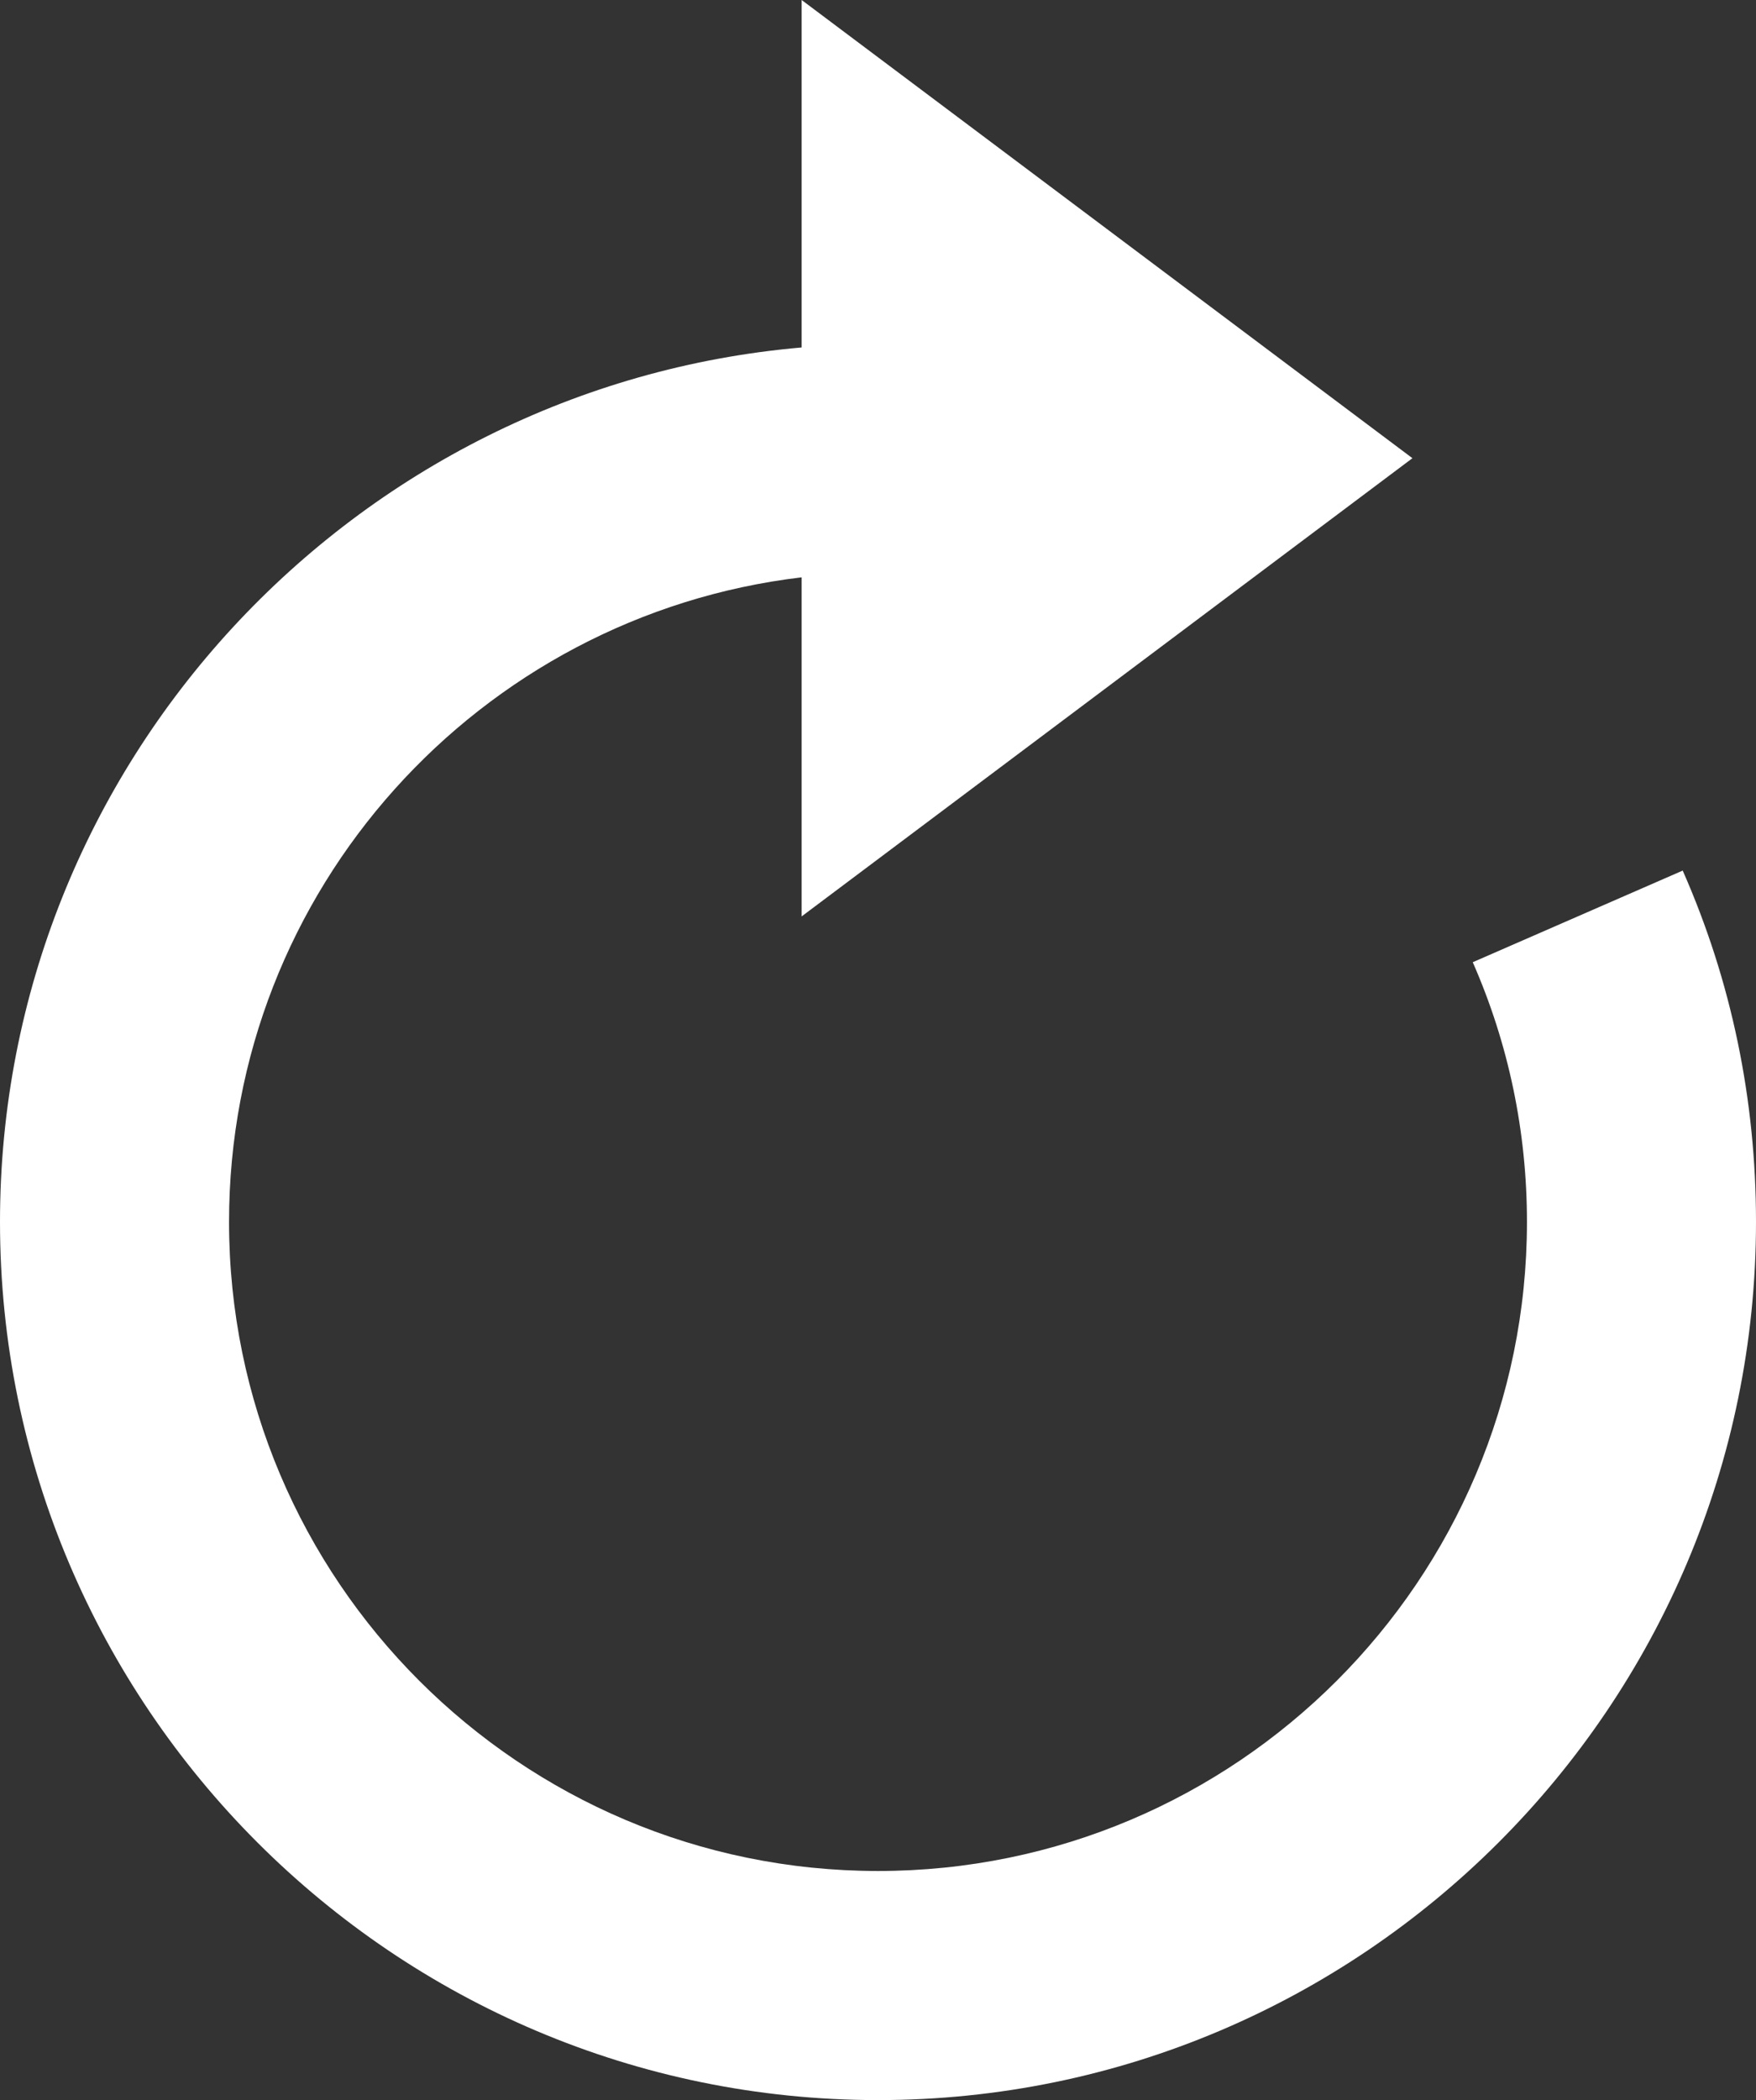
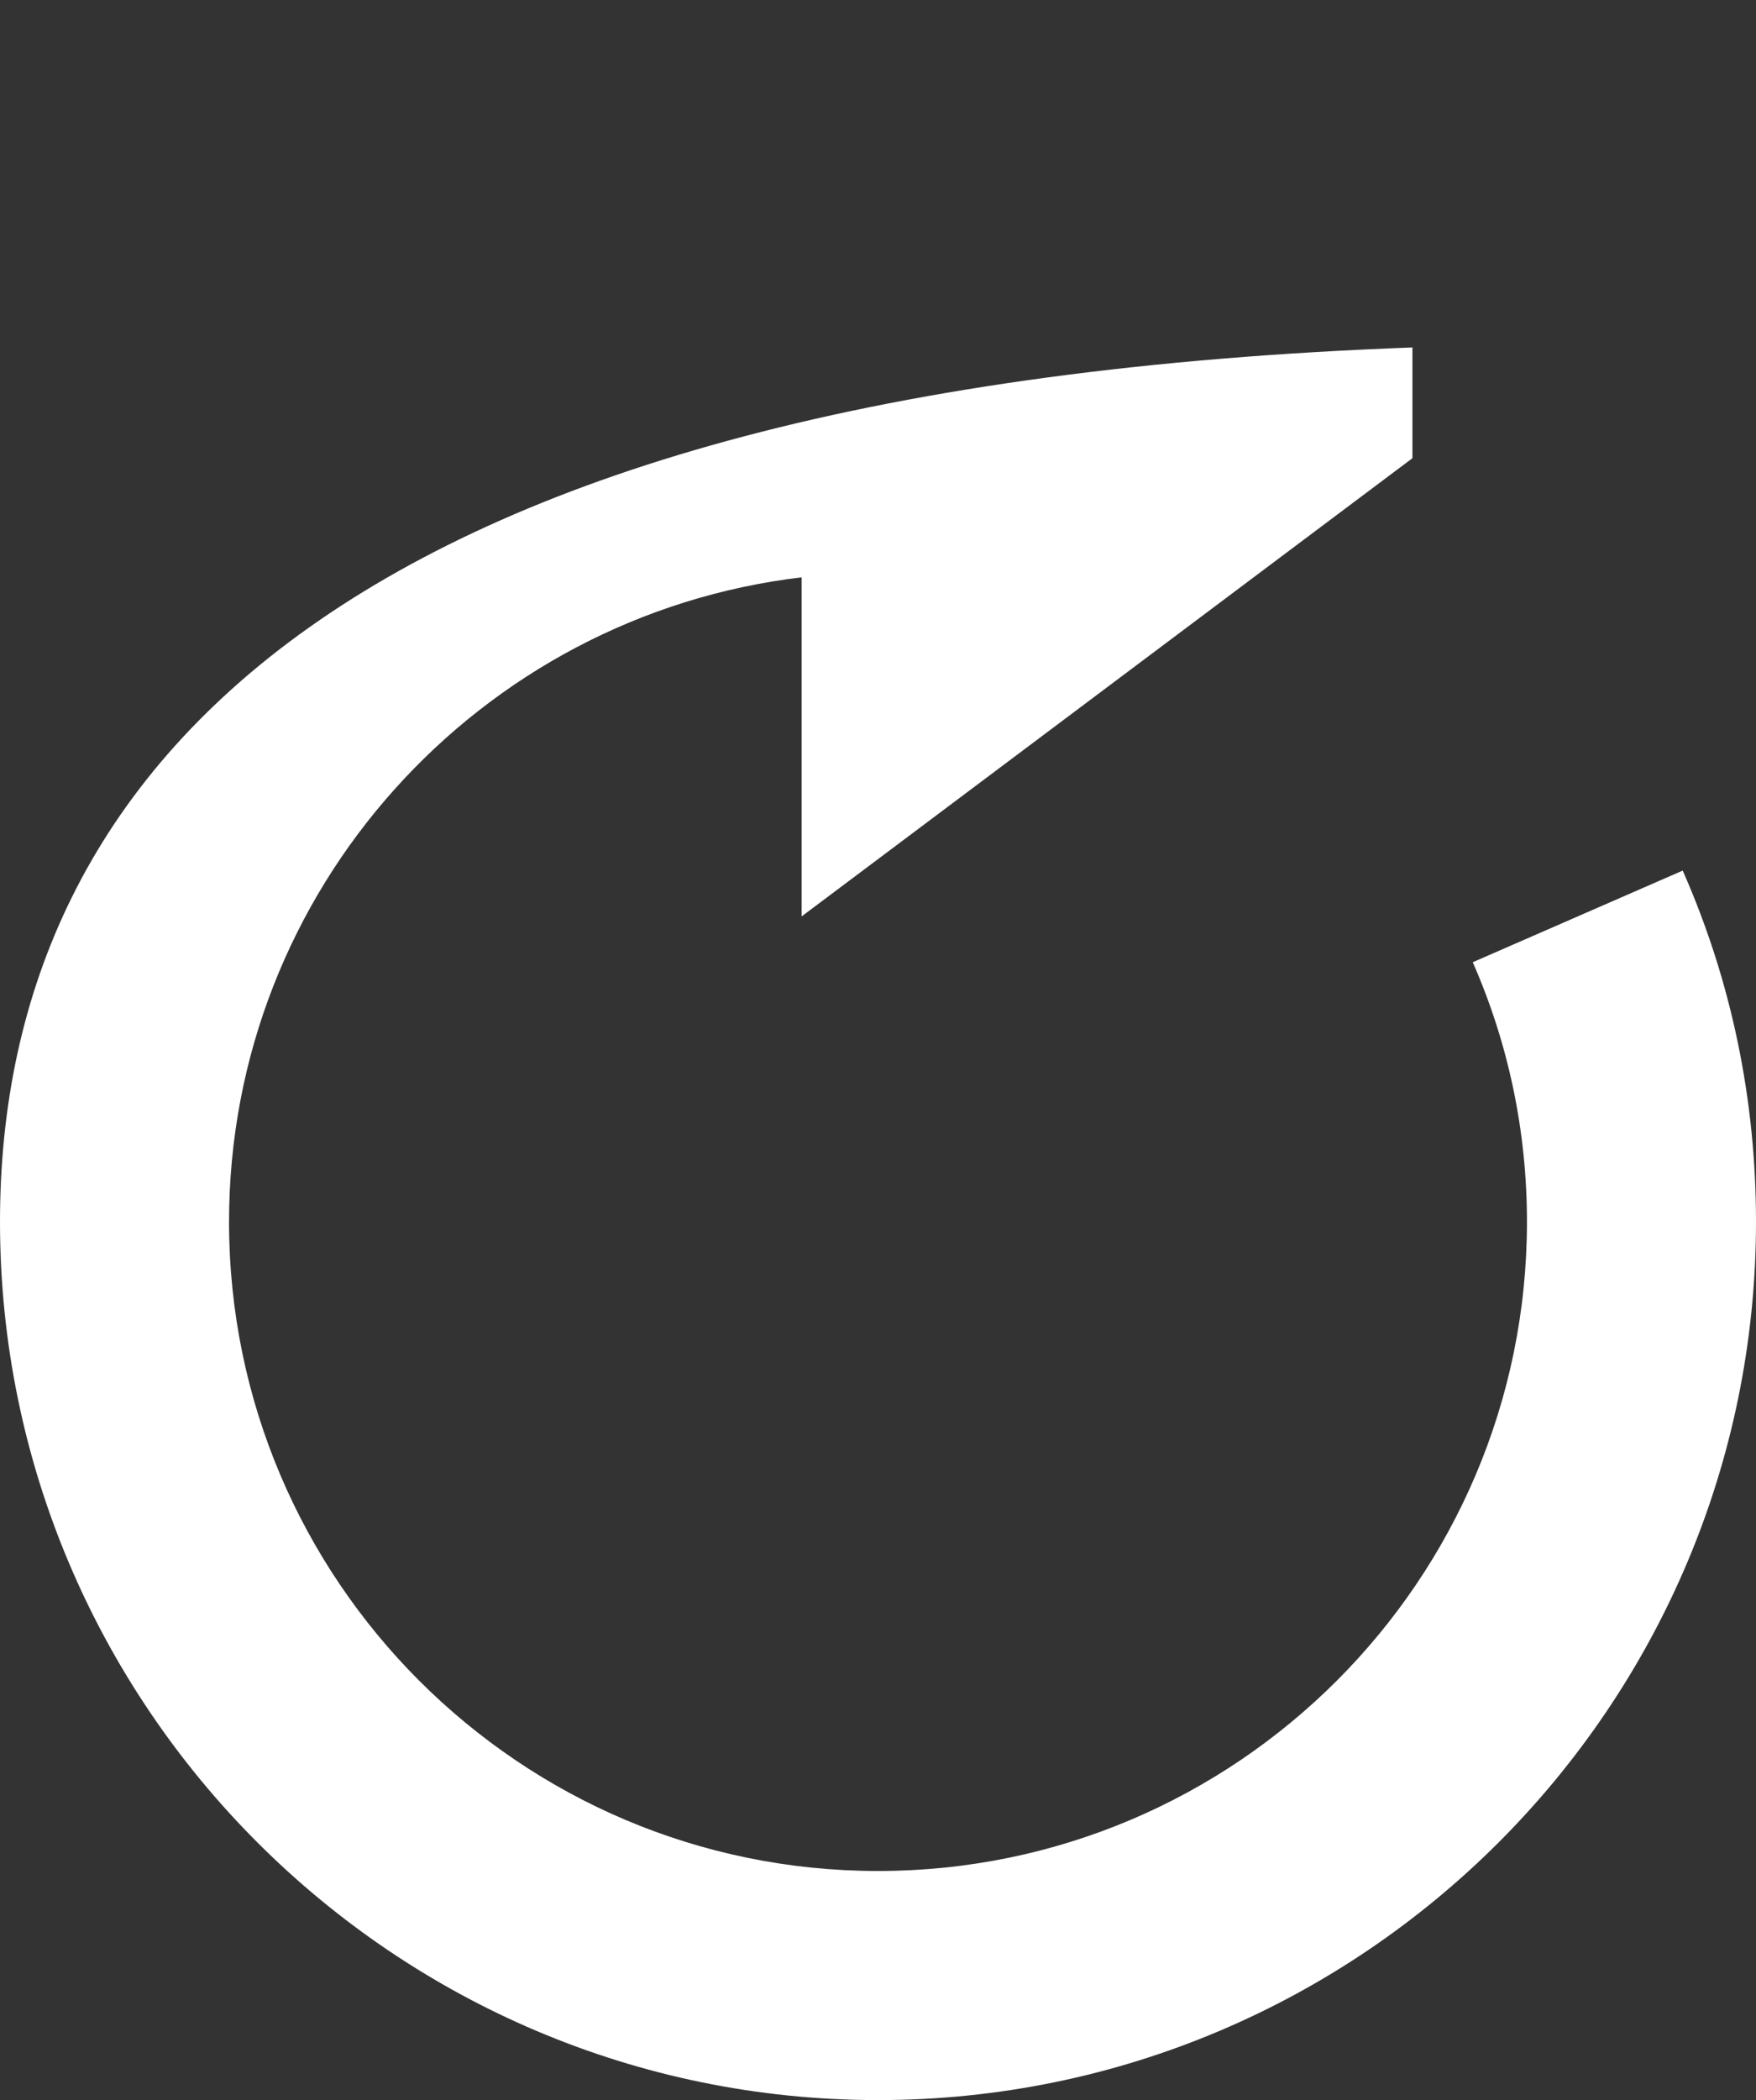
<svg xmlns="http://www.w3.org/2000/svg" id="b" viewBox="0 0 23 27.5">
  <rect x="0" y="0" width="23" height="27.5" fill="#333333" stroke="none" />
  <defs>
    <style>.e{fill:#fff;}</style>
  </defs>
  <g id="c">
-     <path id="d" class="e" d="M19.29,12.6c.47,1.07,.71,2.22,.71,3.4,0,4.69-3.81,8.5-8.5,8.5S3,20.69,3,16c0-4.35,3.28-7.94,7.5-8.44v4.44l8-6L10.5,0V4.55C4.63,5.06,0,10,0,16c0,6.34,5.16,11.5,11.5,11.5s11.5-5.16,11.5-11.5c0-1.6-.32-3.15-.96-4.6l-2.75,1.2Z" />
+     <path id="d" class="e" d="M19.29,12.6c.47,1.07,.71,2.22,.71,3.4,0,4.69-3.81,8.5-8.5,8.5S3,20.69,3,16c0-4.35,3.28-7.94,7.5-8.44v4.44l8-6V4.55C4.63,5.06,0,10,0,16c0,6.34,5.16,11.5,11.5,11.5s11.5-5.16,11.5-11.5c0-1.6-.32-3.15-.96-4.6l-2.75,1.2Z" />
  </g>
</svg>